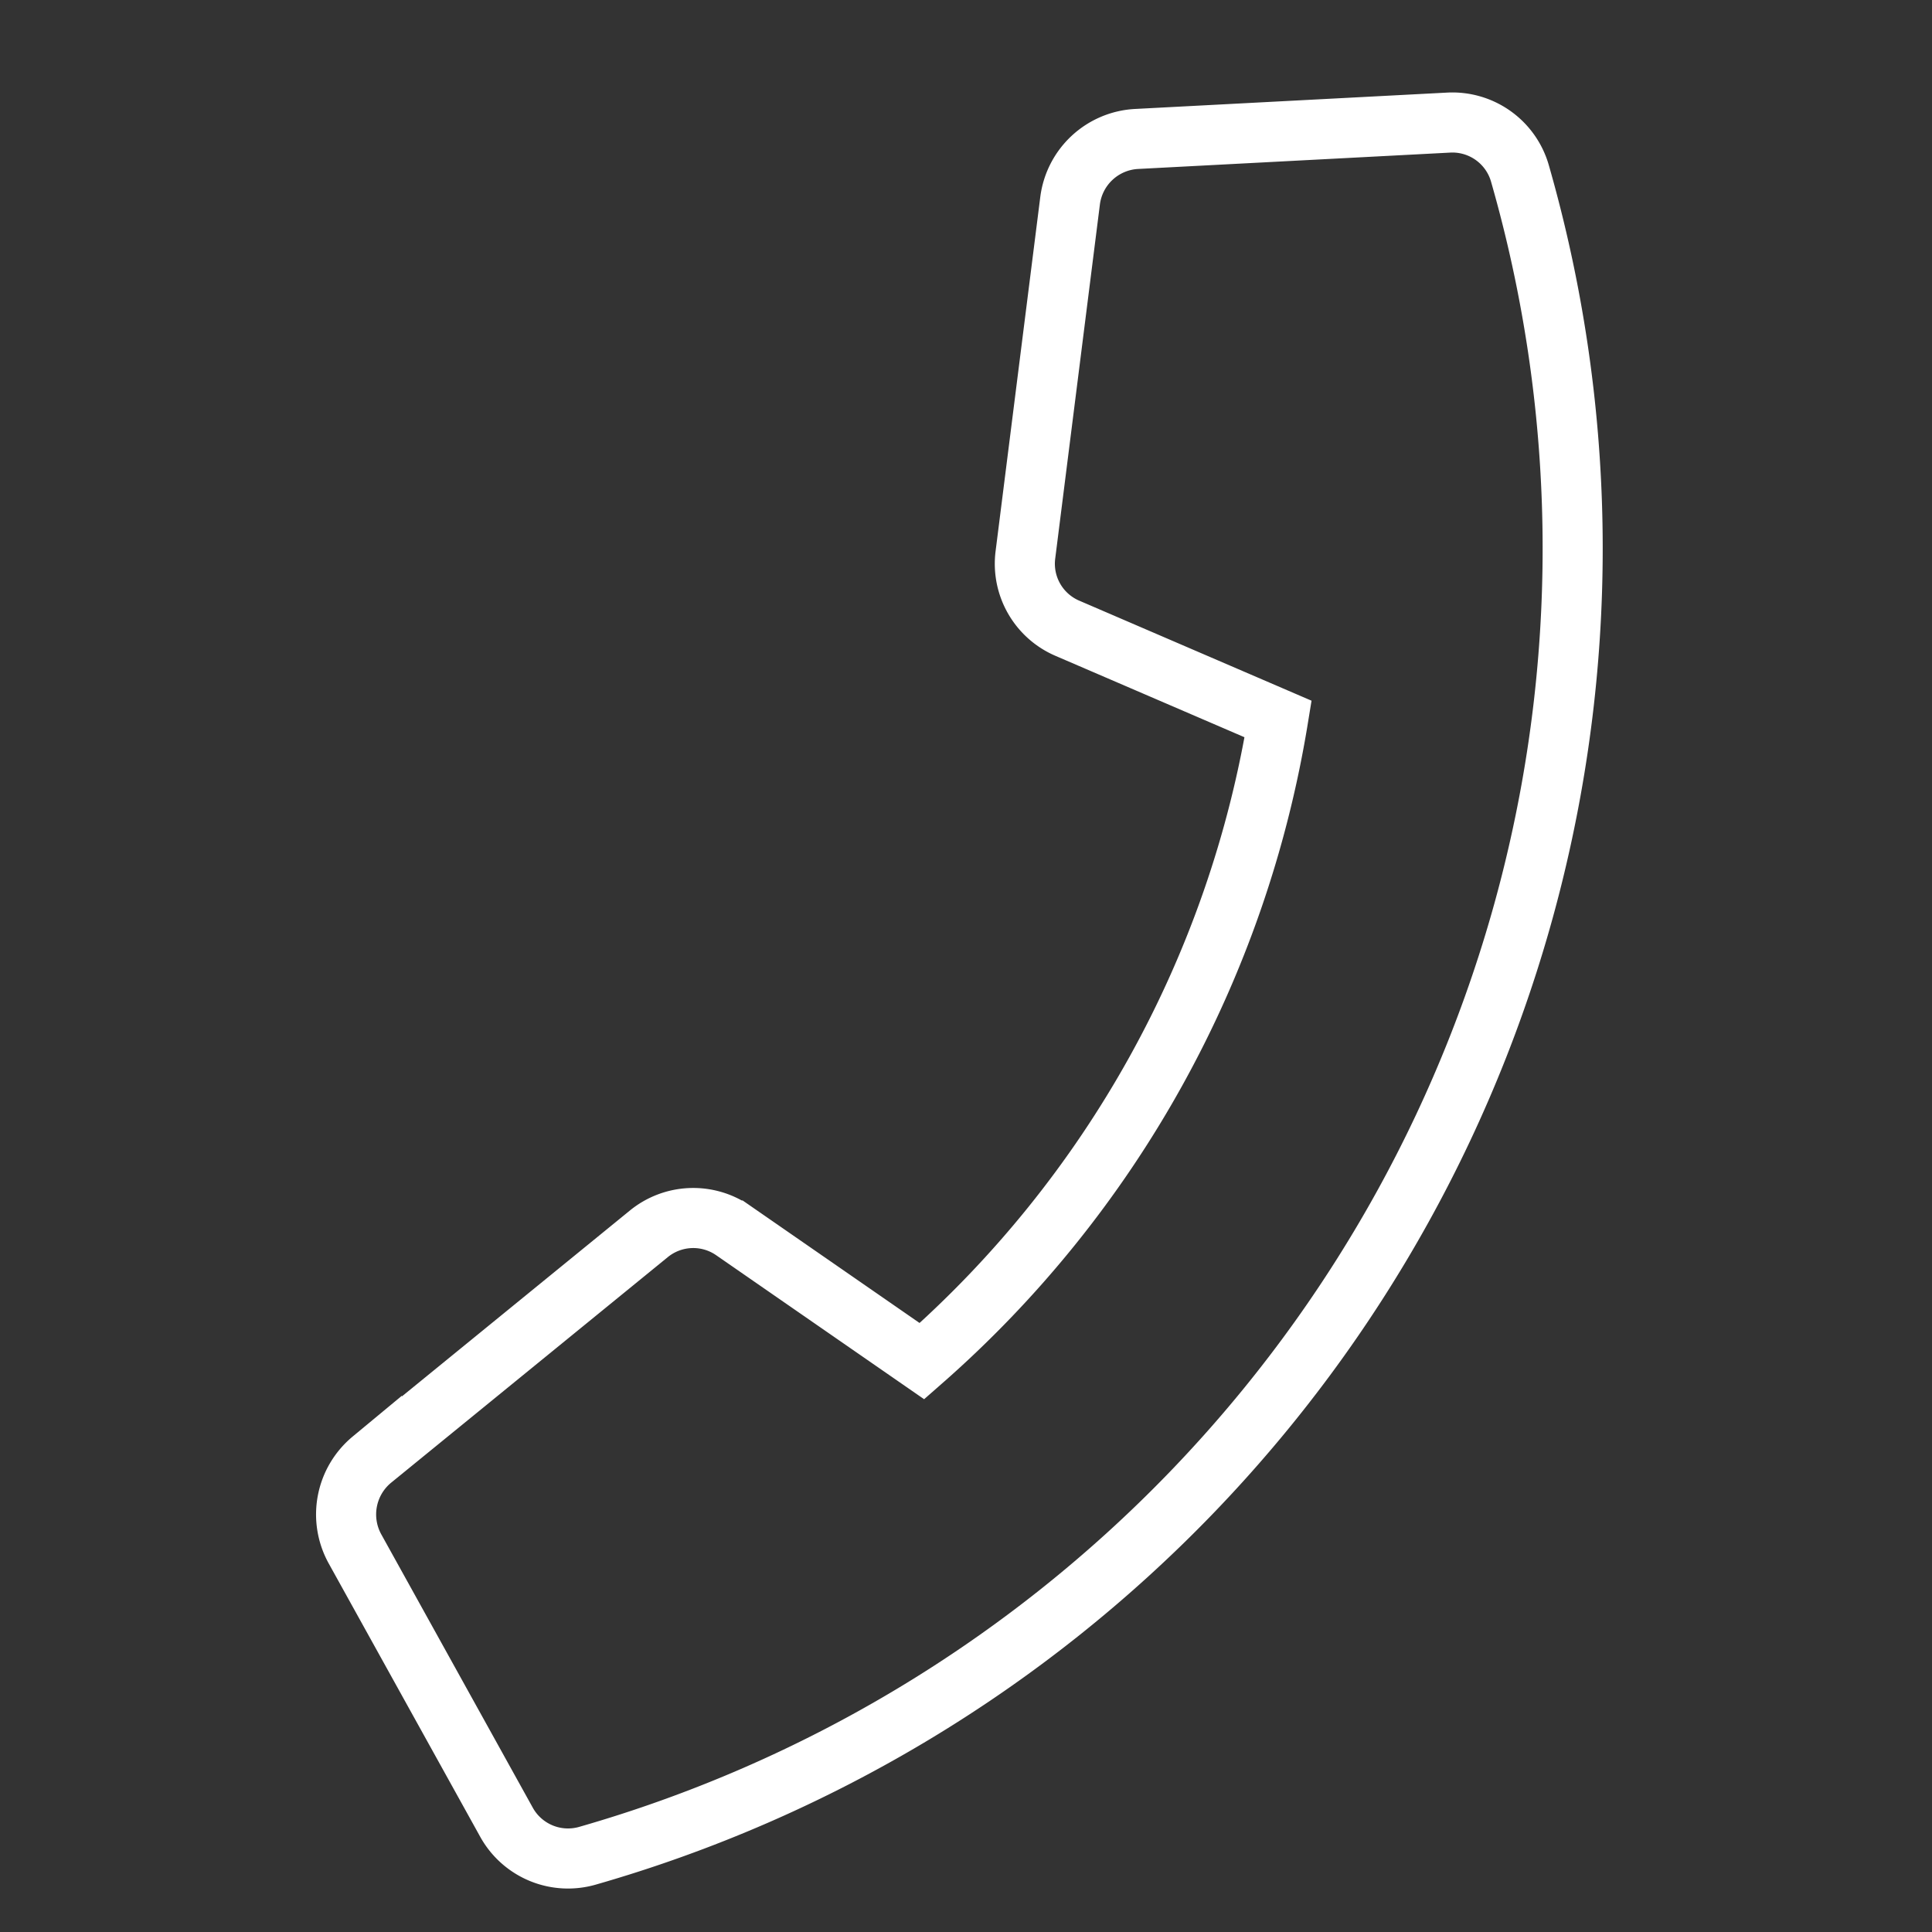
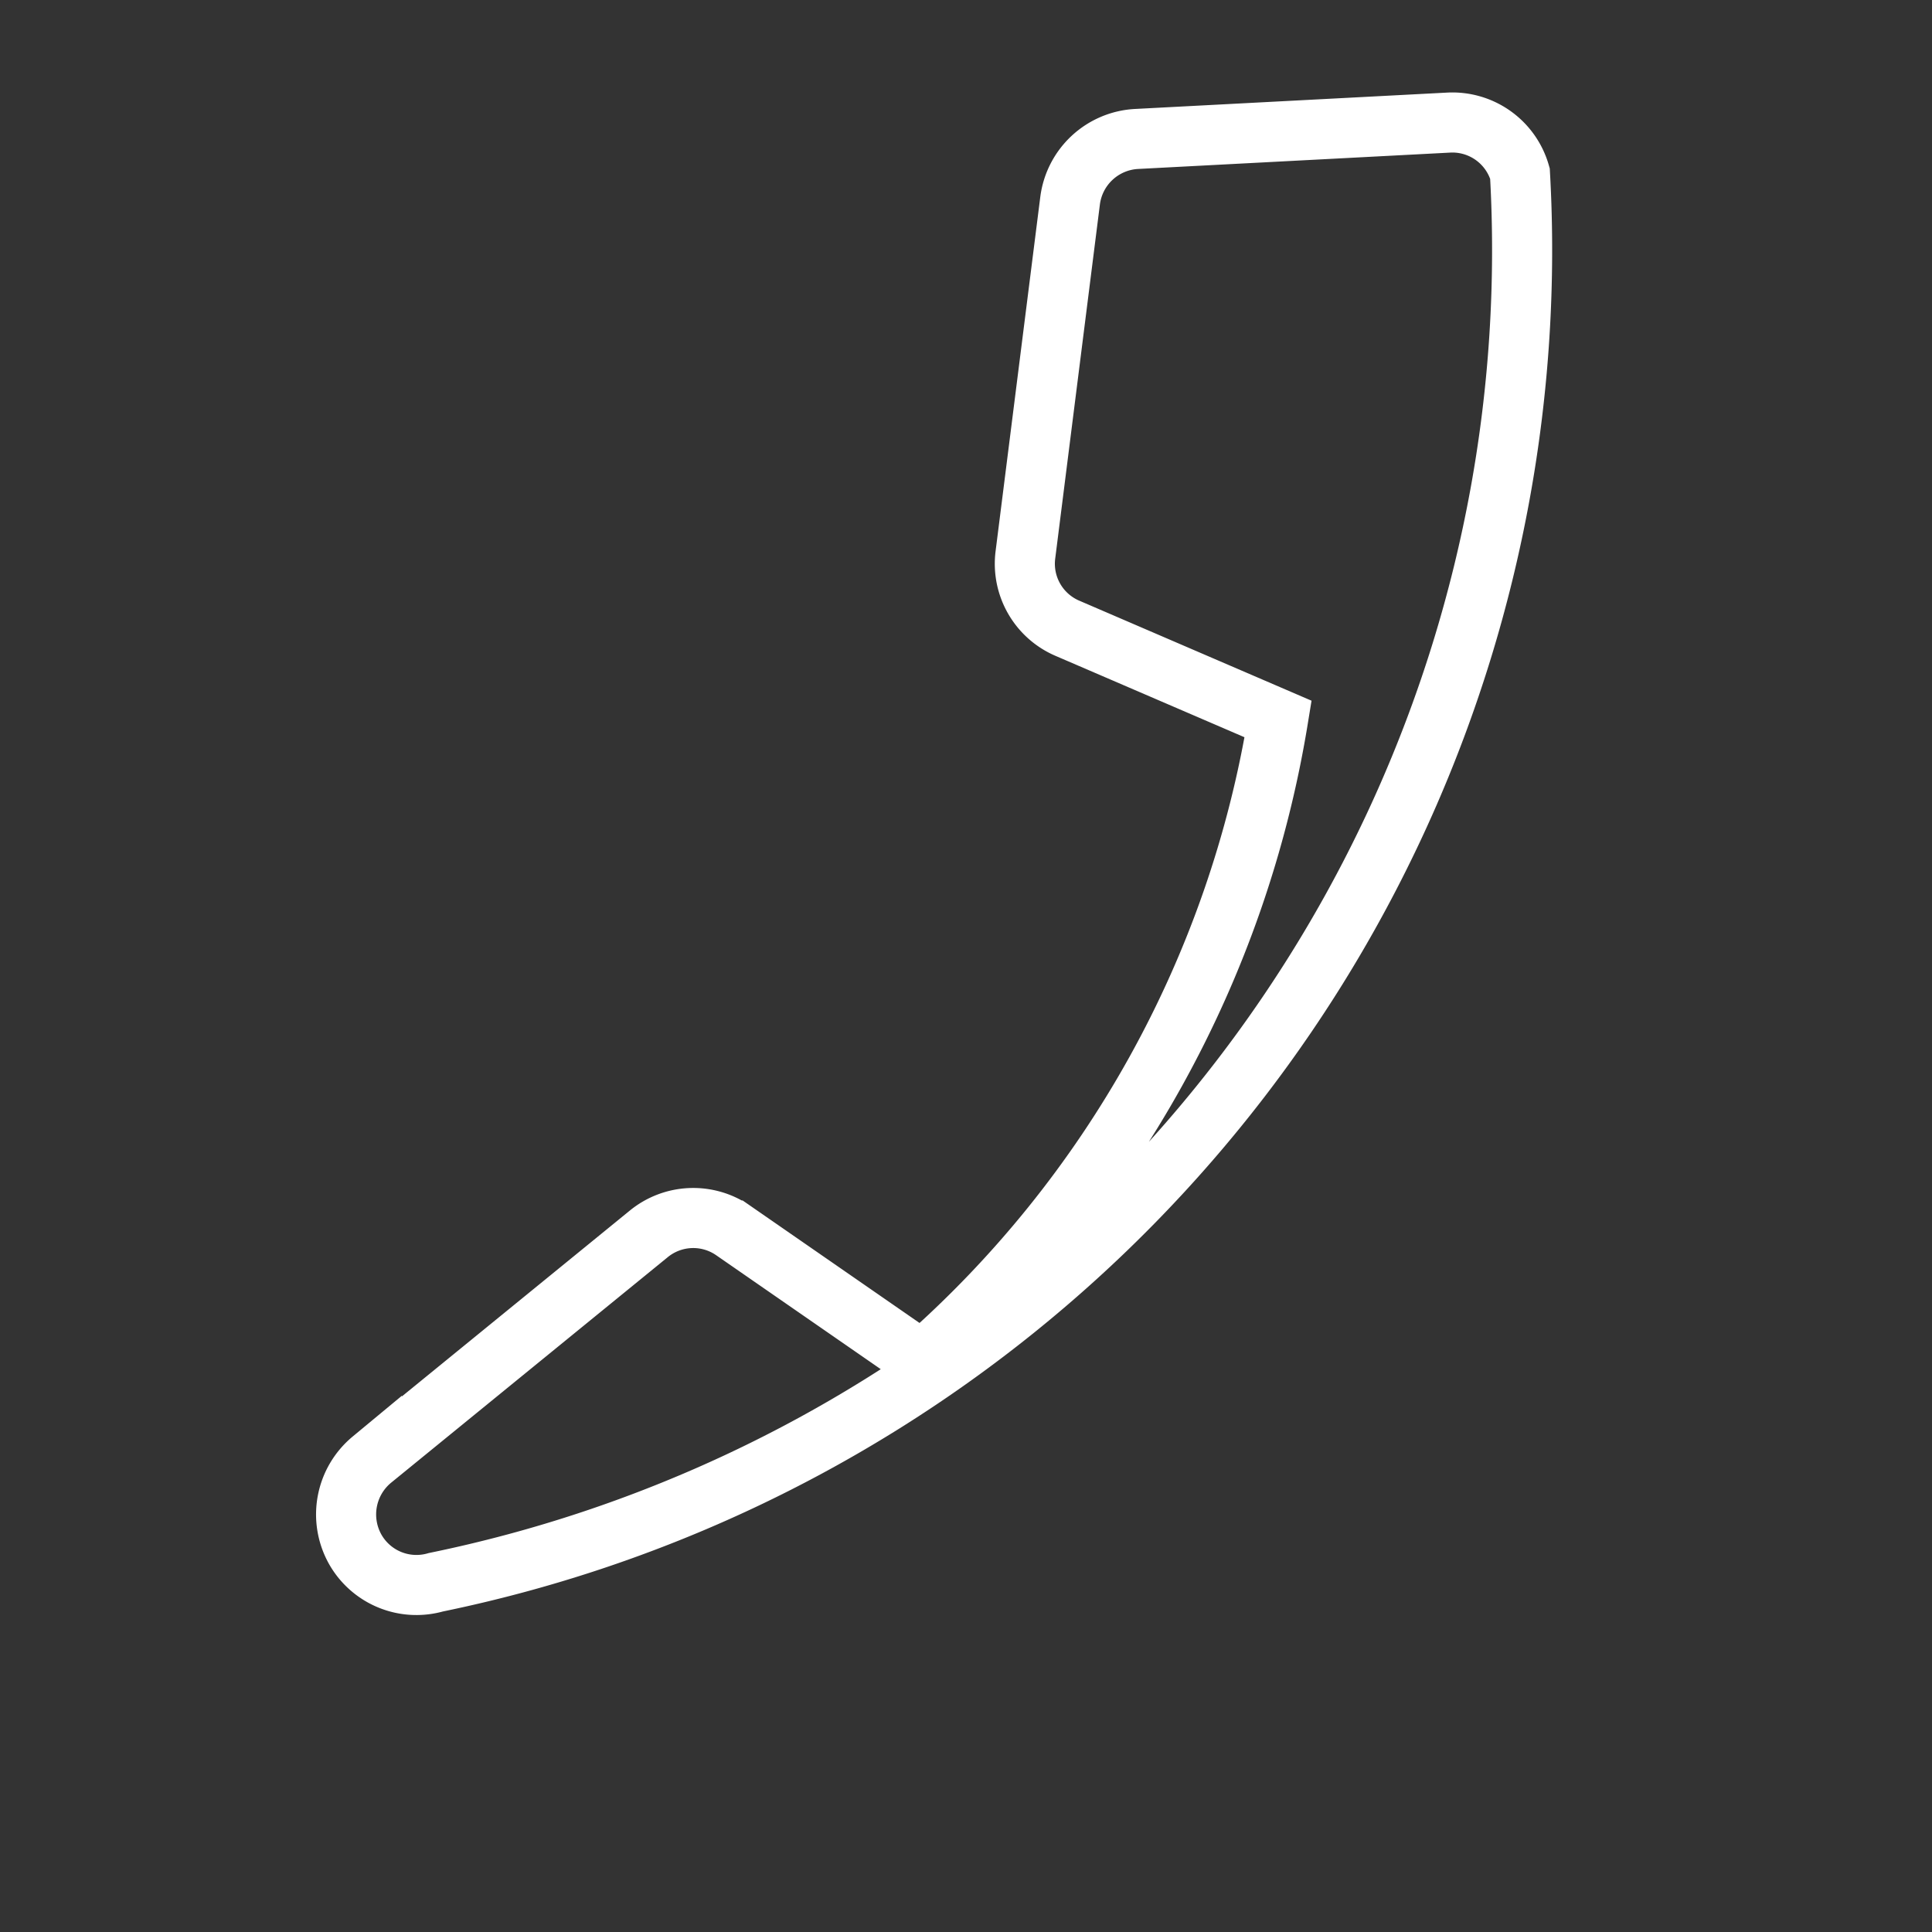
<svg xmlns="http://www.w3.org/2000/svg" width="48.235" height="48.235" viewBox="0 0 48.235 48.235">
  <rect x="0" y="0" width="48.235" height="48.235" fill="#333333" stroke="none" />
-   <path d="M36.107,1.8,28.5.044a1.768,1.768,0,0,0-2.012,1.017l-3.513,8.2a1.752,1.752,0,0,0,.5,2.049l4.435,3.63A27.121,27.121,0,0,1,14.943,27.9l-3.63-4.435a1.754,1.754,0,0,0-2.049-.5l-8.2,3.513A1.777,1.777,0,0,0,.044,28.5L1.8,36.107a1.756,1.756,0,0,0,1.712,1.361A33.952,33.952,0,0,0,37.468,3.513,1.754,1.754,0,0,0,36.107,1.8Z" transform="translate(0.963 11.283) rotate(-16)" fill="none" stroke="#fff" stroke-width="1.5" />
+   <path d="M36.107,1.8,28.5.044a1.768,1.768,0,0,0-2.012,1.017l-3.513,8.2a1.752,1.752,0,0,0,.5,2.049l4.435,3.63A27.121,27.121,0,0,1,14.943,27.9l-3.63-4.435a1.754,1.754,0,0,0-2.049-.5l-8.2,3.513A1.777,1.777,0,0,0,.044,28.5a1.756,1.756,0,0,0,1.712,1.361A33.952,33.952,0,0,0,37.468,3.513,1.754,1.754,0,0,0,36.107,1.8Z" transform="translate(0.963 11.283) rotate(-16)" fill="none" stroke="#fff" stroke-width="1.5" />
</svg>